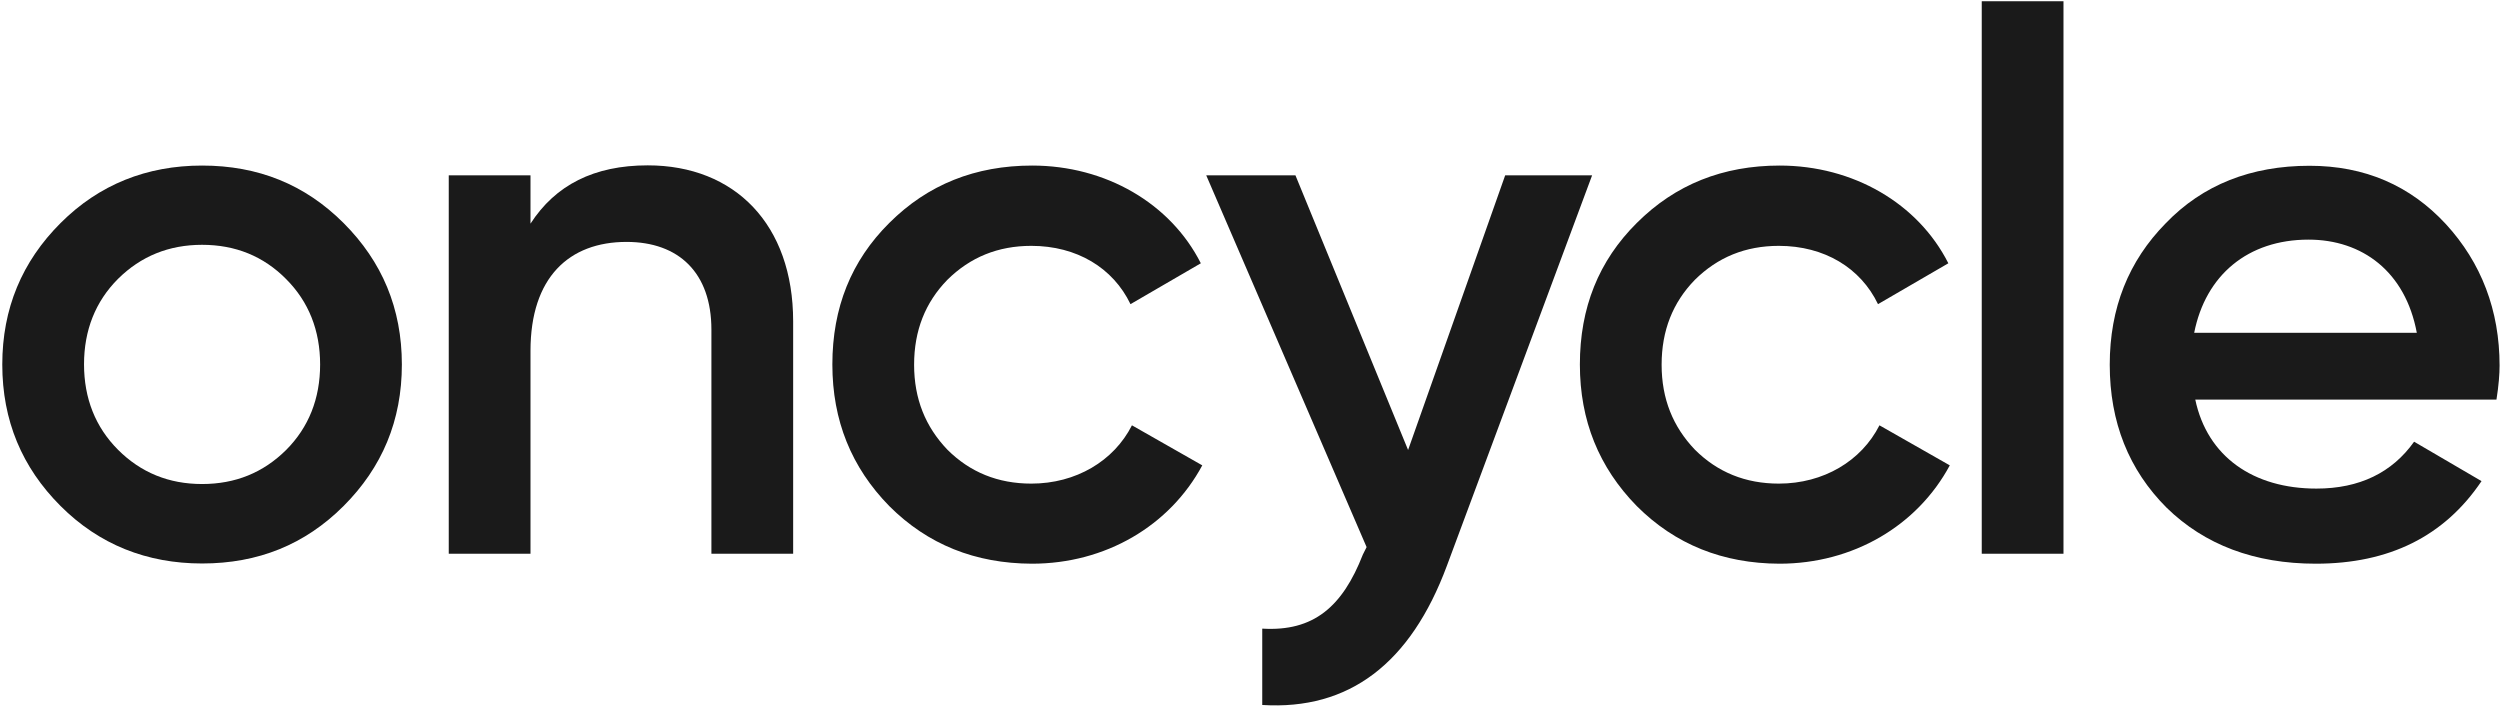
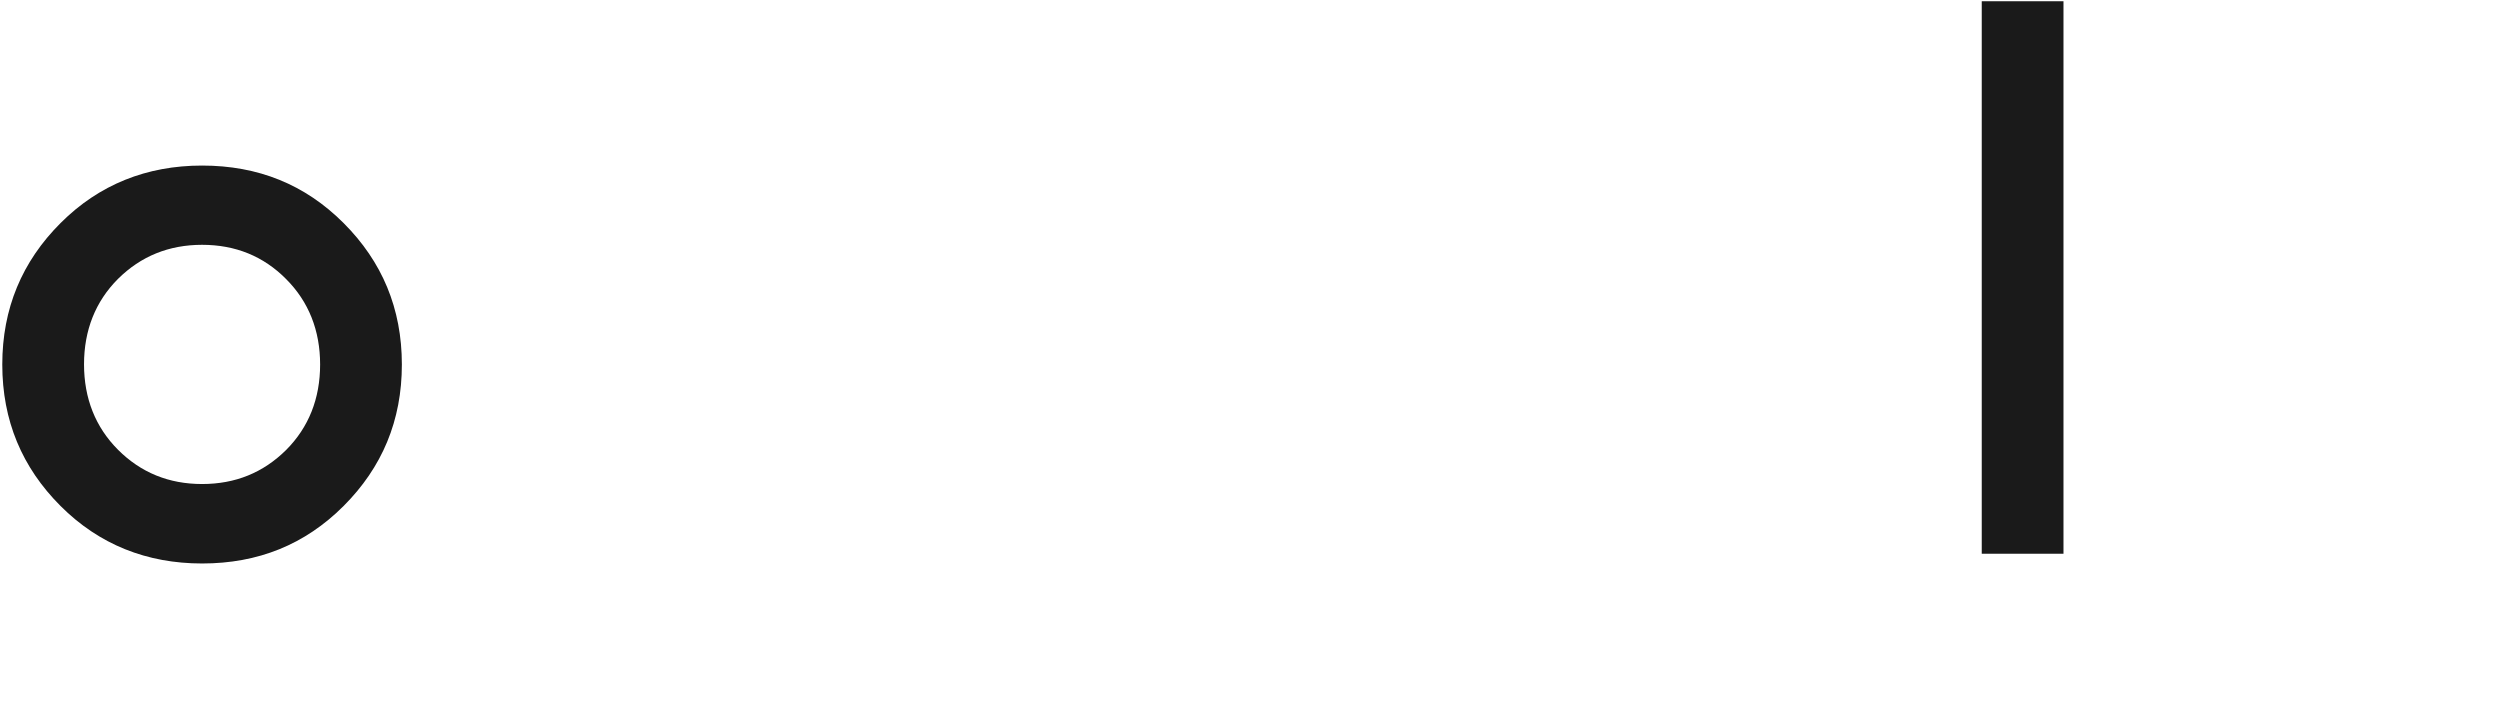
<svg xmlns="http://www.w3.org/2000/svg" version="1.1" id="Ebene_1" x="0px" y="0px" viewBox="0 0 1205 341" style="enable-background:new 0 0 1205 341;" xml:space="preserve">
  <style type="text/css">
	.st0{fill:#1A1A1A;}
</style>
  <g>
    <path class="st0" d="M29.2,243.9c-18.6-18.6-28.1-41.2-28.1-68.2s9.5-49.6,28.1-68.2s41.6-27.7,68.2-27.7c27,0,49.6,9.1,68.2,27.7   s28.1,41.2,28.1,68.2s-9.5,49.6-28.1,68.2s-41.2,27.7-68.2,27.7C70.8,271.6,47.8,262.5,29.2,243.9z M97.4,233.3   c16.1,0,29.5-5.5,40.5-16.4c10.9-10.9,16.4-24.8,16.4-41.2s-5.5-30.3-16.4-41.2C127,123.5,113.5,118,97.4,118   c-16,0-29.5,5.5-40.5,16.4c-10.9,10.9-16.4,24.8-16.4,41.2s5.5,30.3,16.4,41.2C67.9,227.8,81.4,233.3,97.4,233.3z" />
-     <path class="st0" d="M382.3,154.9v112h-39.4v-108c0-27.4-15.7-42.3-40.9-42.3c-27.7,0-46.3,17.1-46.3,52.5v97.8h-39.4V84.5h39.4   v23.3c12-18.6,30.6-28.1,56.5-28.1C354.2,79.7,382.3,108.2,382.3,154.9z" />
-     <path class="st0" d="M428.6,243.9c-18.2-18.6-27.4-41.2-27.4-68.2c0-27.4,9.1-50,27.4-68.2c18.6-18.6,41.6-27.7,68.9-27.7   c35.4,0,66.7,18.2,81.3,47.1l-33.9,19.7c-8.4-17.5-25.9-28.1-47.8-28.1c-16.1,0-29.5,5.5-40.5,16.4c-10.6,10.9-16,24.4-16,40.9   s5.5,29.9,16,40.9c10.9,10.9,24.4,16.4,40.5,16.4c21.5,0,39.8-10.9,48.5-28.1l33.9,19.3c-15.7,29.2-46.7,47.4-82.1,47.4   C470.1,271.6,447.2,262.5,428.6,243.9z" />
-     <path class="st0" d="M725.5,84.5h41.9l-70,188.2c-17.5,47.1-47.1,69.7-89,67.1V303c24.8,1.5,38.7-10.6,48.5-35.7l1.8-3.6   L581.4,84.5h43l54.3,132.4L725.5,84.5z" />
-     <path class="st0" d="M788.9,243.9c-18.2-18.6-27.4-41.2-27.4-68.2c0-27.4,9.1-50,27.4-68.2c18.6-18.6,41.6-27.7,68.9-27.7   c35.4,0,66.7,18.2,81.3,47.1l-33.9,19.7c-8.4-17.5-25.9-28.1-47.8-28.1c-16.1,0-29.5,5.5-40.5,16.4c-10.6,10.9-16,24.4-16,40.9   s5.5,29.9,16,40.9c10.9,10.9,24.4,16.4,40.5,16.4c21.5,0,39.8-10.9,48.5-28.1l33.9,19.3c-15.7,29.2-46.7,47.4-82.1,47.4   C830.5,271.6,807.5,262.5,788.9,243.9z" />
    <path class="st0" d="M955.2,266.9V0.6h39.4v266.3H955.2z" />
-     <path class="st0" d="M1058.1,192.5c5.8,27.7,28.1,43,58.4,43c20.8,0,36.5-7.7,47.1-22.6l32.5,19c-17.9,26.6-44.5,39.8-79.9,39.8   c-29.5,0-53.6-9.1-71.9-27c-18.2-18.2-27.4-41.2-27.4-68.9c0-27.4,9.1-50,27-68.2c17.9-18.6,41.2-27.7,69.3-27.7   c26.6,0,48.5,9.5,65.7,28.1c17.1,18.6,25.9,41.6,25.9,68.2c0,4-0.4,9.5-1.5,16.4H1058.1z M1164.9,160.4   c-5.5-29.5-26.3-44.9-52.2-44.9c-29.2,0-49.6,17.1-55.1,44.9H1164.9z" />
  </g>
</svg>